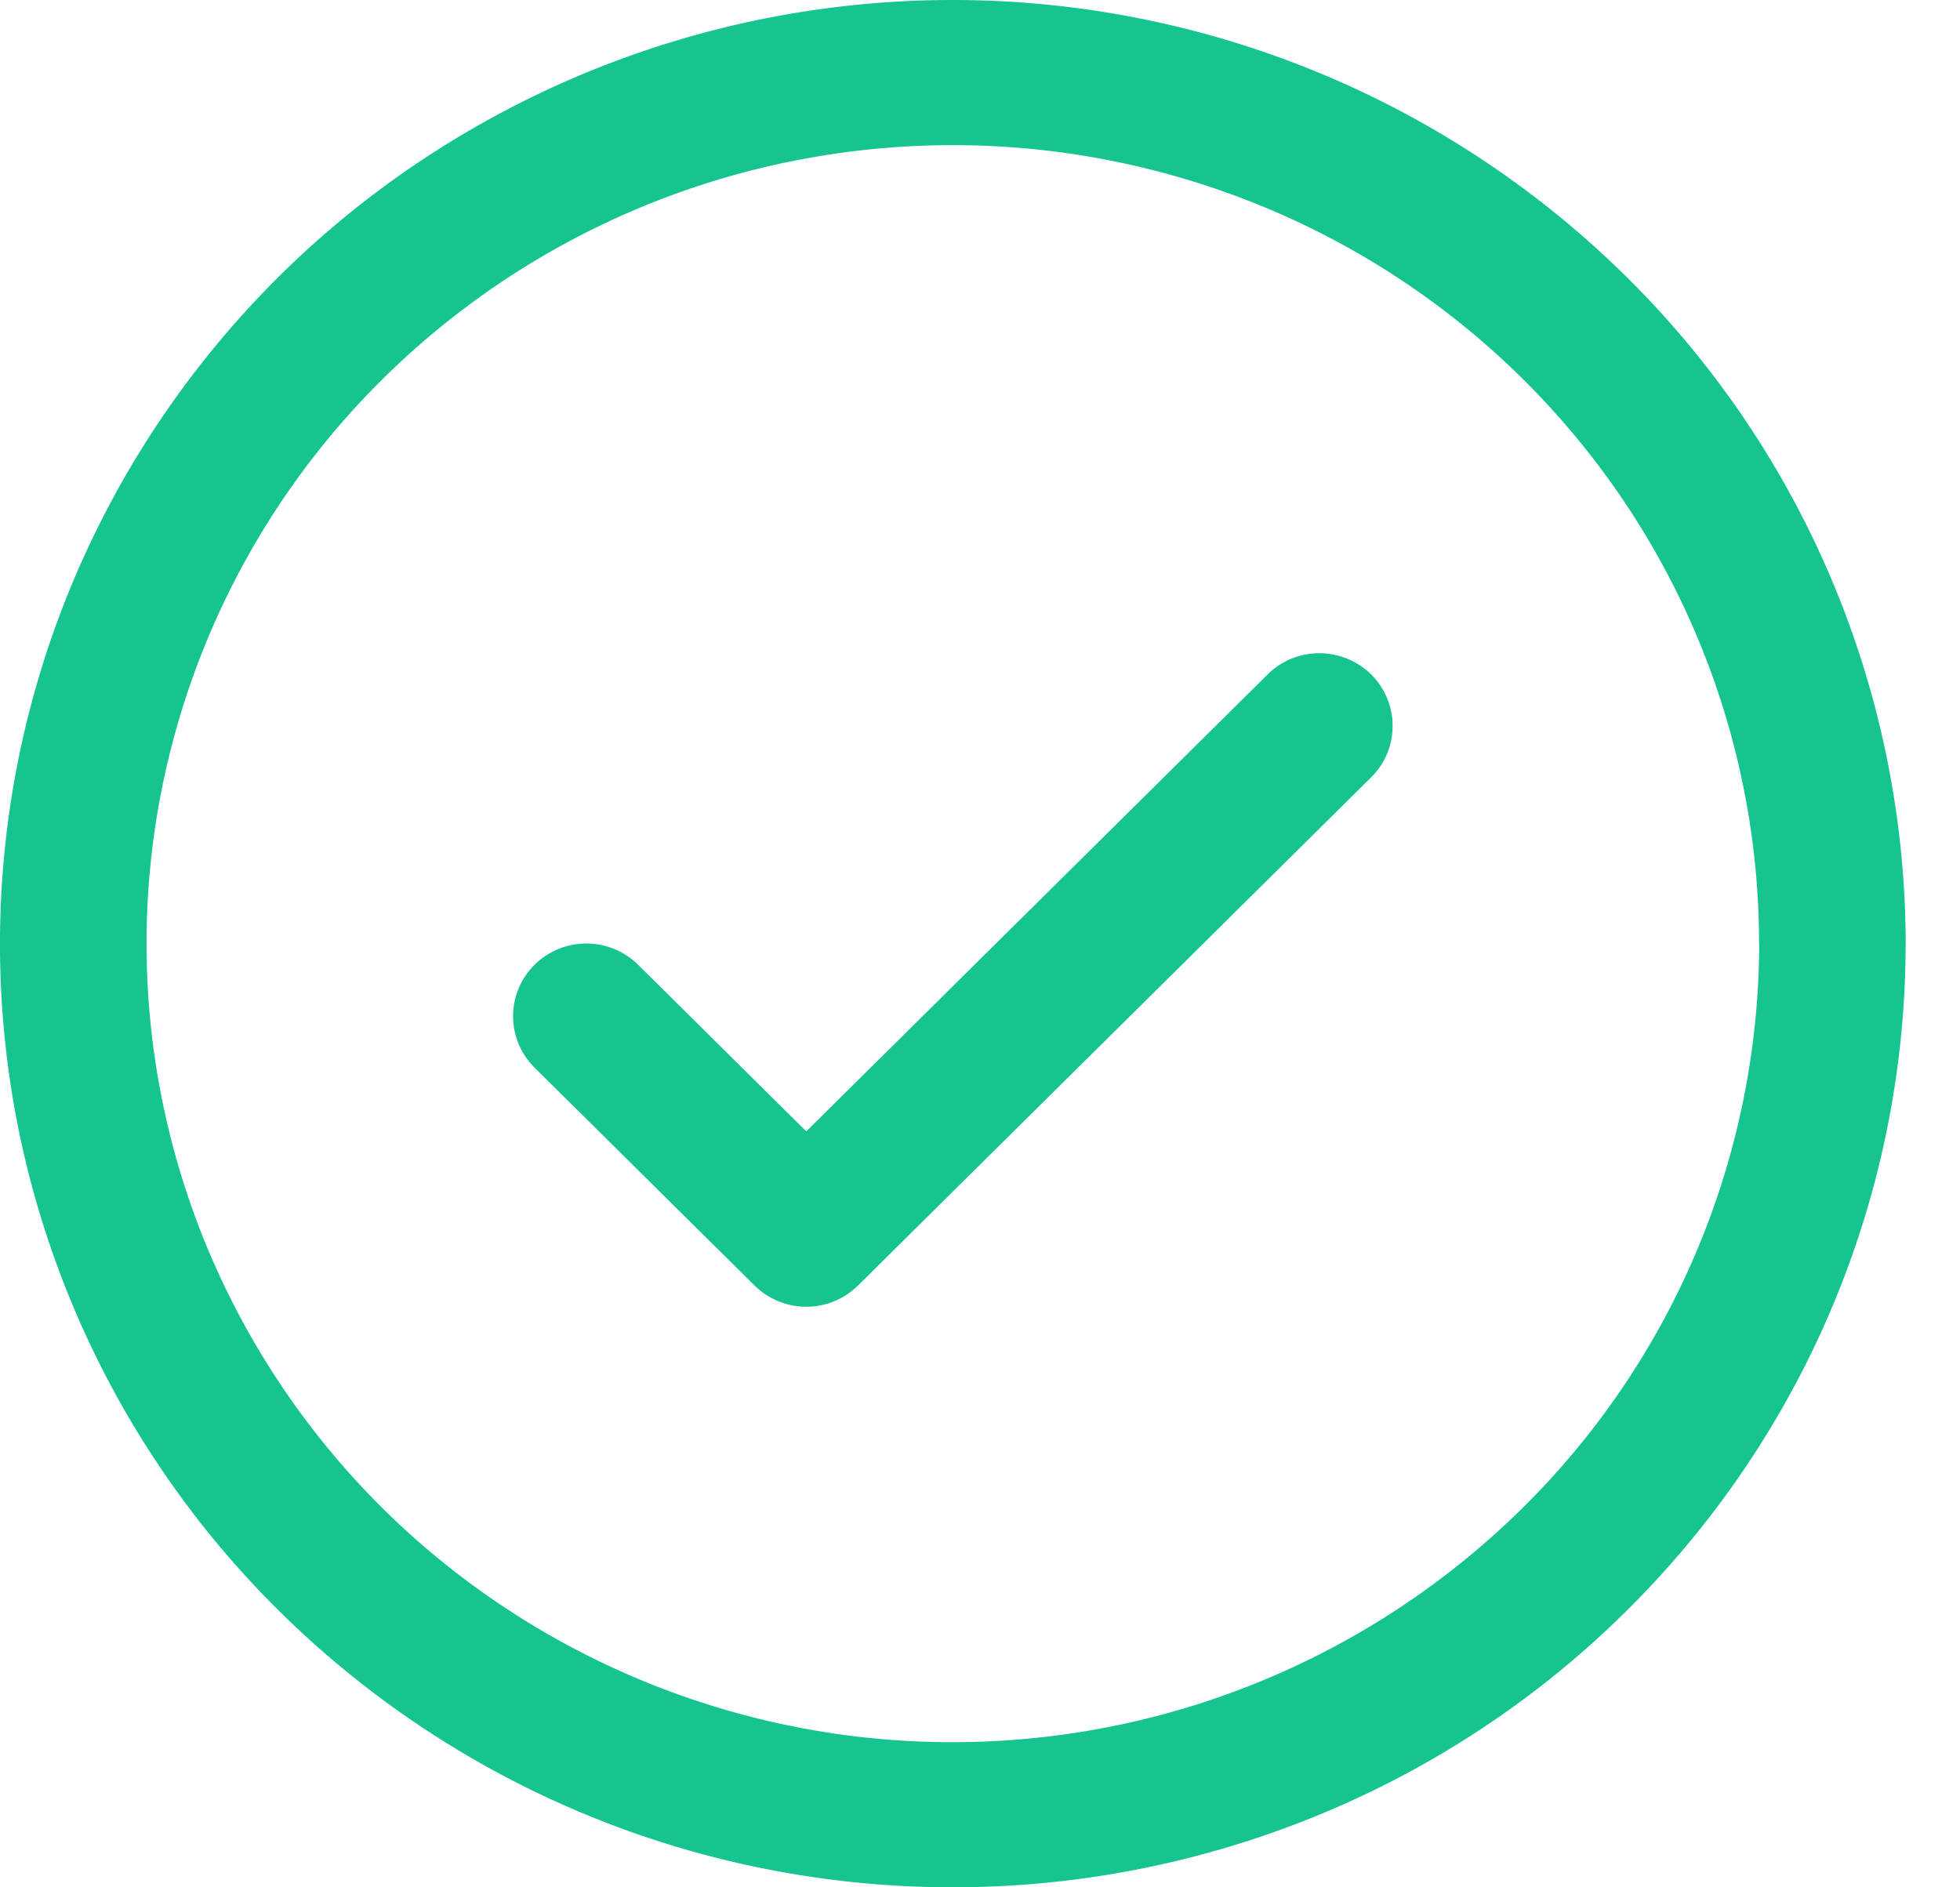
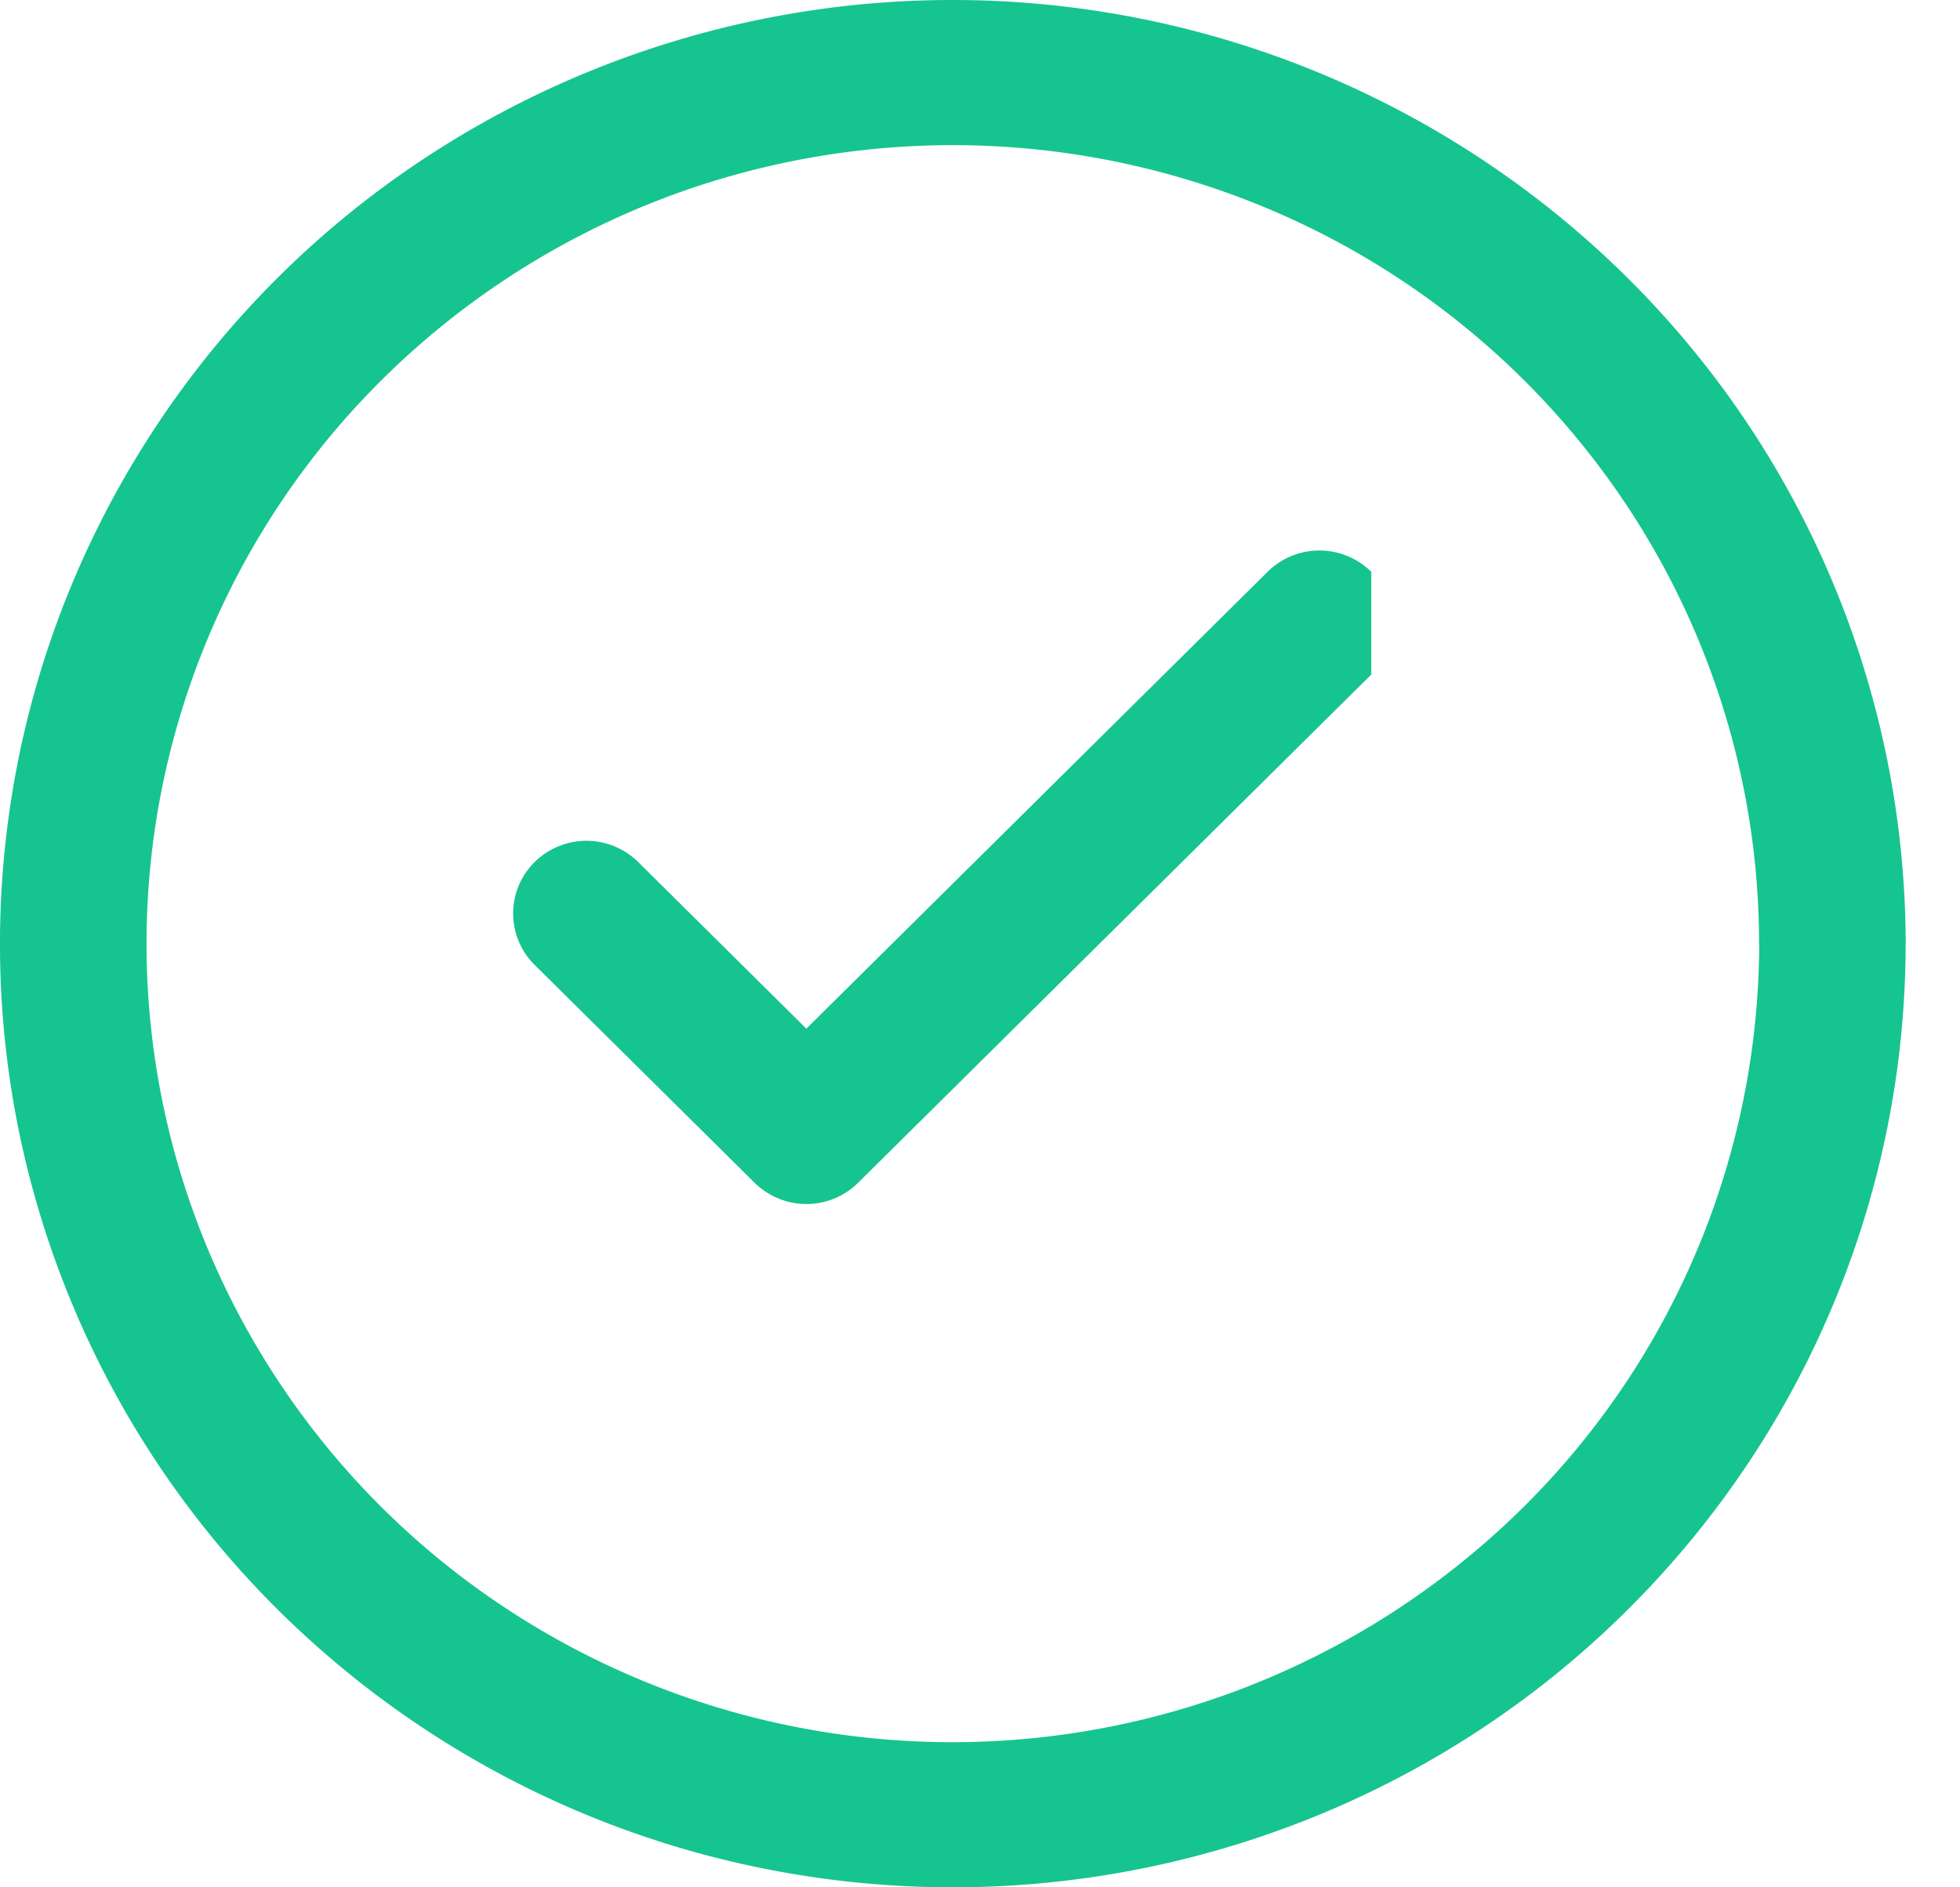
<svg xmlns="http://www.w3.org/2000/svg" width="27" height="26" fill="none">
-   <path d="M18.89 9.293a.999.999 0 0 1 .218 1.09 1 1 0 0 1-.219.325l-7.068 7a1.012 1.012 0 0 1-1.1.217 1.012 1.012 0 0 1-.329-.218l-3.029-3a.996.996 0 0 1 0-1.415 1.015 1.015 0 0 1 1.429 0l2.315 2.294 6.353-6.293a1.01 1.01 0 0 1 .715-.294 1.018 1.018 0 0 1 .714.293ZM26.251 13c0 2.571-.77 5.085-2.212 7.222a13.1 13.1 0 0 1-5.89 4.788 13.244 13.244 0 0 1-7.585.74 13.166 13.166 0 0 1-6.72-3.558 12.962 12.962 0 0 1-3.593-6.656A12.884 12.884 0 0 1 1 8.026 13.028 13.028 0 0 1 5.834 2.19 13.217 13.217 0 0 1 13.126 0a13.205 13.205 0 0 1 9.278 3.812A12.95 12.95 0 0 1 26.252 13Zm-2.019 0c0-2.176-.651-4.302-1.872-6.111a11.084 11.084 0 0 0-4.984-4.052 11.207 11.207 0 0 0-6.418-.626 11.14 11.14 0 0 0-5.686 3.01 10.968 10.968 0 0 0-3.04 5.633 10.902 10.902 0 0 0 .632 6.355 11.024 11.024 0 0 0 4.09 4.937 11.174 11.174 0 0 0 14.02-1.372A10.959 10.959 0 0 0 24.234 13Z" fill="#16C48F" />
+   <path d="M18.89 9.293l-7.068 7a1.012 1.012 0 0 1-1.1.217 1.012 1.012 0 0 1-.329-.218l-3.029-3a.996.996 0 0 1 0-1.415 1.015 1.015 0 0 1 1.429 0l2.315 2.294 6.353-6.293a1.01 1.01 0 0 1 .715-.294 1.018 1.018 0 0 1 .714.293ZM26.251 13c0 2.571-.77 5.085-2.212 7.222a13.1 13.1 0 0 1-5.89 4.788 13.244 13.244 0 0 1-7.585.74 13.166 13.166 0 0 1-6.72-3.558 12.962 12.962 0 0 1-3.593-6.656A12.884 12.884 0 0 1 1 8.026 13.028 13.028 0 0 1 5.834 2.19 13.217 13.217 0 0 1 13.126 0a13.205 13.205 0 0 1 9.278 3.812A12.95 12.95 0 0 1 26.252 13Zm-2.019 0c0-2.176-.651-4.302-1.872-6.111a11.084 11.084 0 0 0-4.984-4.052 11.207 11.207 0 0 0-6.418-.626 11.14 11.14 0 0 0-5.686 3.01 10.968 10.968 0 0 0-3.04 5.633 10.902 10.902 0 0 0 .632 6.355 11.024 11.024 0 0 0 4.09 4.937 11.174 11.174 0 0 0 14.02-1.372A10.959 10.959 0 0 0 24.234 13Z" fill="#16C48F" />
</svg>